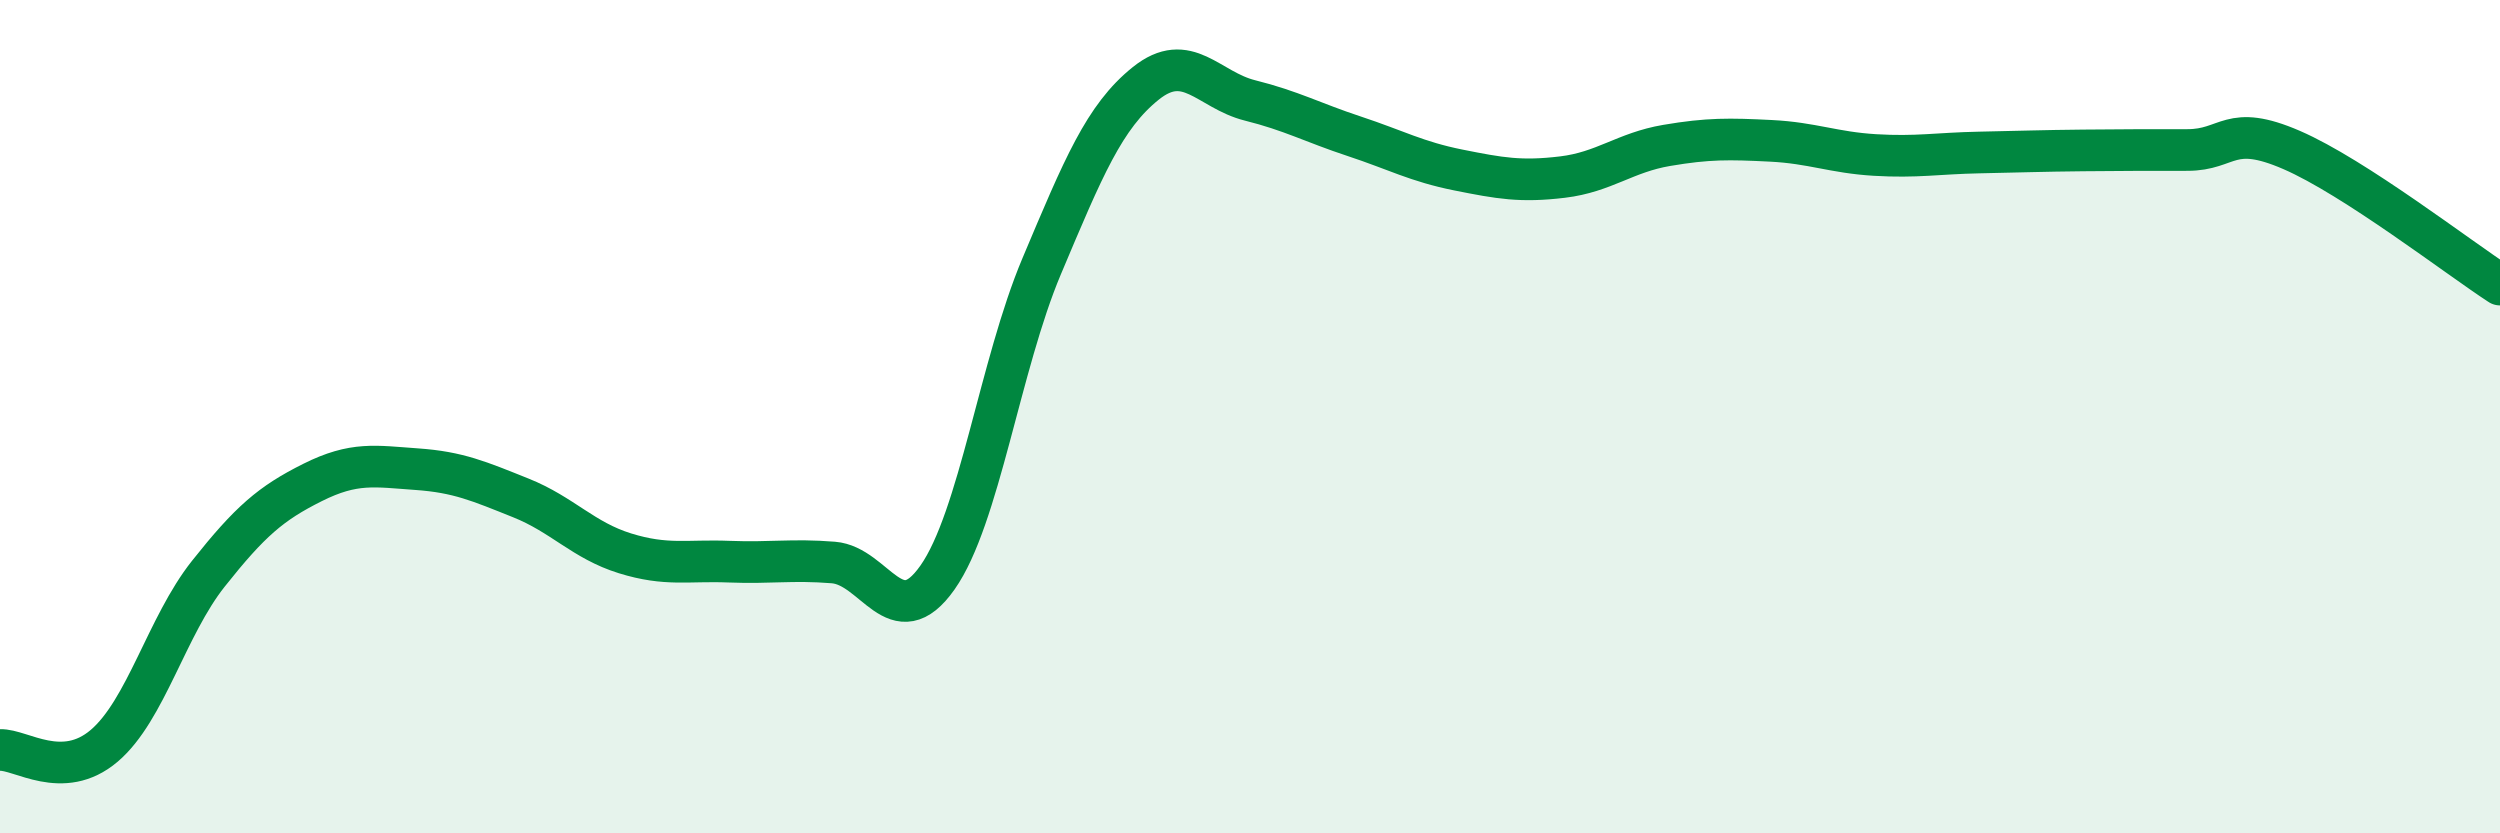
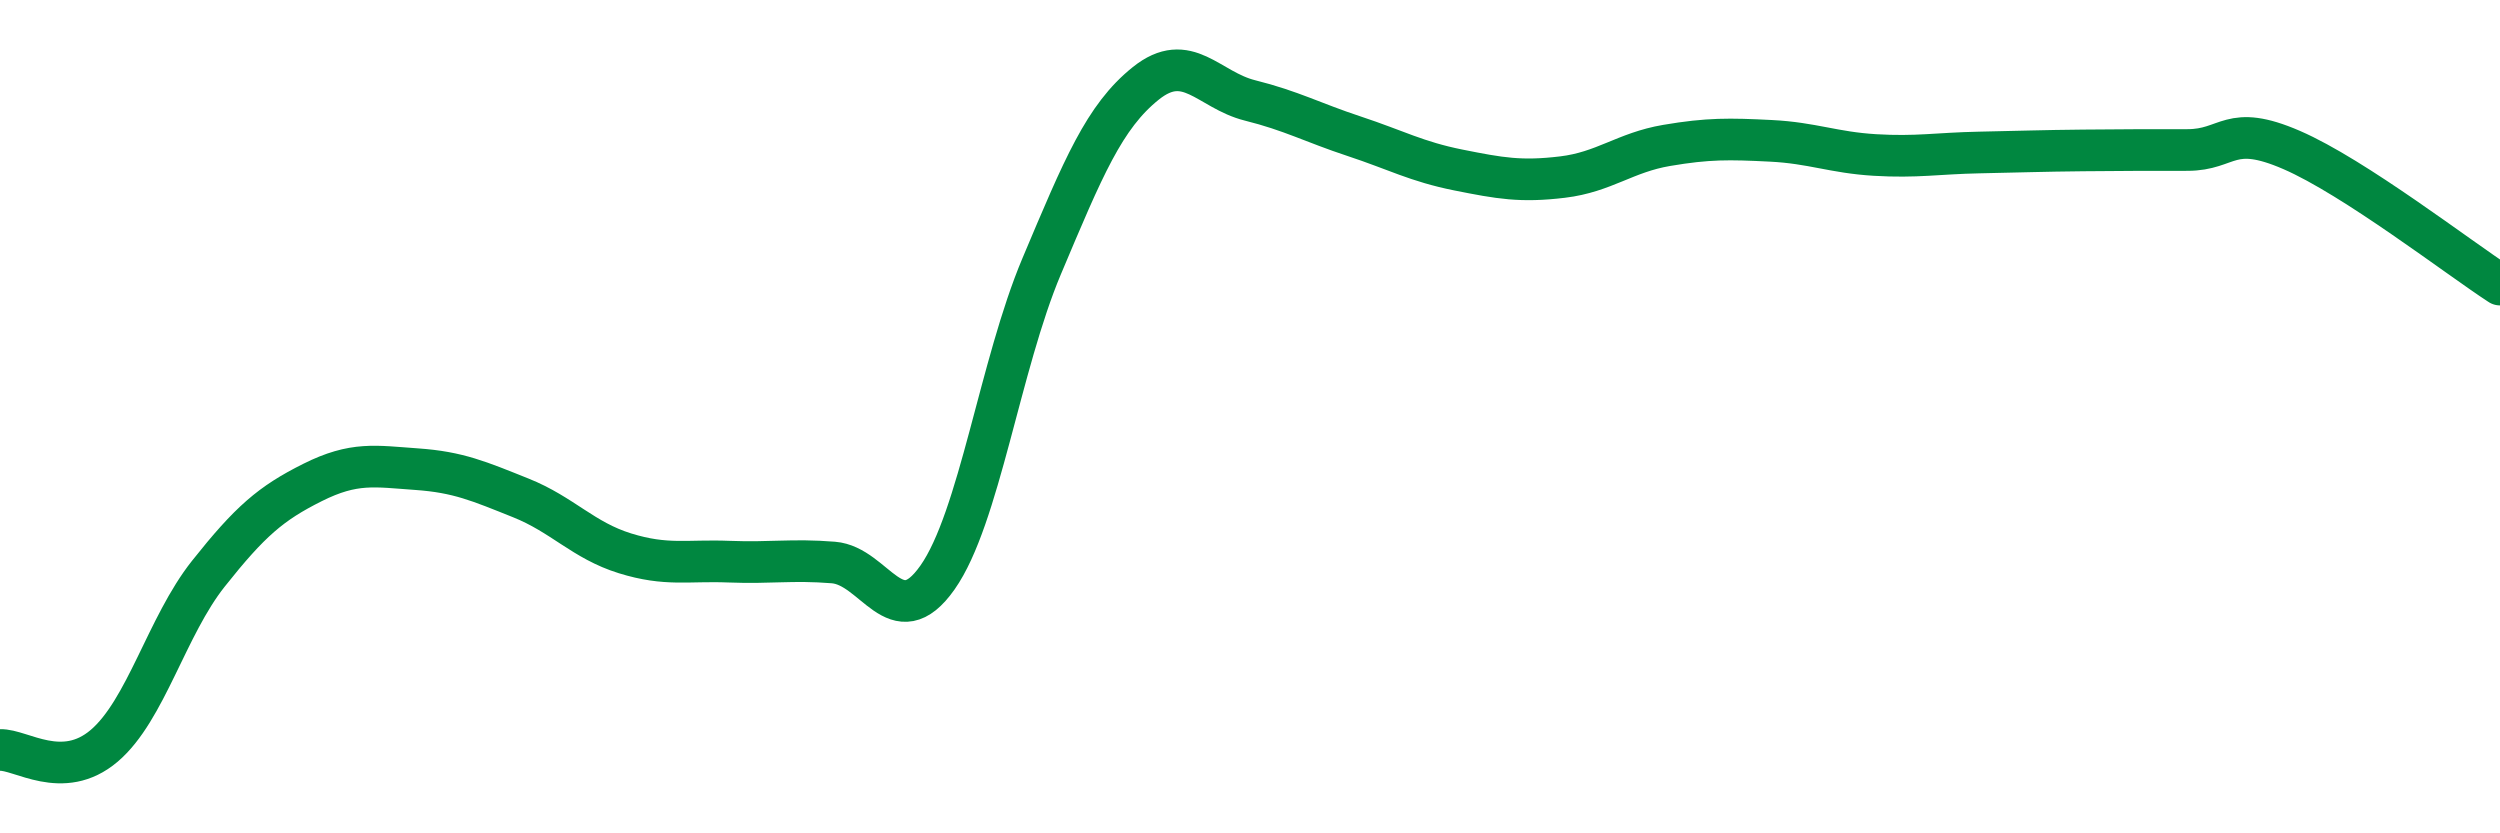
<svg xmlns="http://www.w3.org/2000/svg" width="60" height="20" viewBox="0 0 60 20">
-   <path d="M 0,18 C 0.5,17.98 1.5,18.75 2.5,17.9 C 3.5,17.05 4,15.03 5,13.77 C 6,12.51 6.5,12.08 7.5,11.58 C 8.5,11.08 9,11.19 10,11.26 C 11,11.33 11.5,11.55 12.5,11.95 C 13.5,12.35 14,12.97 15,13.28 C 16,13.59 16.5,13.44 17.5,13.48 C 18.5,13.52 19,13.42 20,13.5 C 21,13.58 21.5,15.28 22.5,13.86 C 23.5,12.44 24,8.76 25,6.39 C 26,4.02 26.5,2.8 27.5,2 C 28.5,1.2 29,2.16 30,2.41 C 31,2.66 31.5,2.94 32.5,3.27 C 33.5,3.6 34,3.88 35,4.08 C 36,4.28 36.5,4.37 37.5,4.25 C 38.5,4.13 39,3.66 40,3.49 C 41,3.32 41.5,3.33 42.5,3.38 C 43.5,3.43 44,3.66 45,3.72 C 46,3.78 46.5,3.68 47.5,3.66 C 48.5,3.64 49,3.62 50,3.61 C 51,3.6 51.5,3.6 52.5,3.6 C 53.5,3.6 53.5,2.95 55,3.6 C 56.5,4.25 59,6.18 60,6.83L60 20L0 20Z" fill="#008740" opacity="0.1" stroke-linecap="round" stroke-linejoin="round" />
  <path d="M 0,18 C 0.5,17.98 1.5,18.75 2.5,17.9 C 3.5,17.05 4,15.03 5,13.77 C 6,12.51 6.5,12.08 7.5,11.58 C 8.5,11.08 9,11.19 10,11.26 C 11,11.33 11.5,11.55 12.5,11.95 C 13.5,12.35 14,12.97 15,13.28 C 16,13.59 16.5,13.44 17.5,13.48 C 18.5,13.52 19,13.42 20,13.5 C 21,13.58 21.5,15.28 22.5,13.86 C 23.5,12.44 24,8.76 25,6.39 C 26,4.02 26.5,2.8 27.5,2 C 28.5,1.2 29,2.16 30,2.41 C 31,2.66 31.5,2.94 32.5,3.27 C 33.5,3.6 34,3.88 35,4.08 C 36,4.28 36.5,4.37 37.5,4.25 C 38.5,4.13 39,3.66 40,3.49 C 41,3.32 41.5,3.33 42.5,3.38 C 43.5,3.43 44,3.66 45,3.72 C 46,3.78 46.5,3.68 47.5,3.66 C 48.5,3.64 49,3.62 50,3.61 C 51,3.6 51.5,3.6 52.5,3.6 C 53.5,3.6 53.5,2.95 55,3.6 C 56.5,4.25 59,6.18 60,6.83" stroke="#008740" stroke-width="1" fill="none" stroke-linecap="round" stroke-linejoin="round" />
</svg>